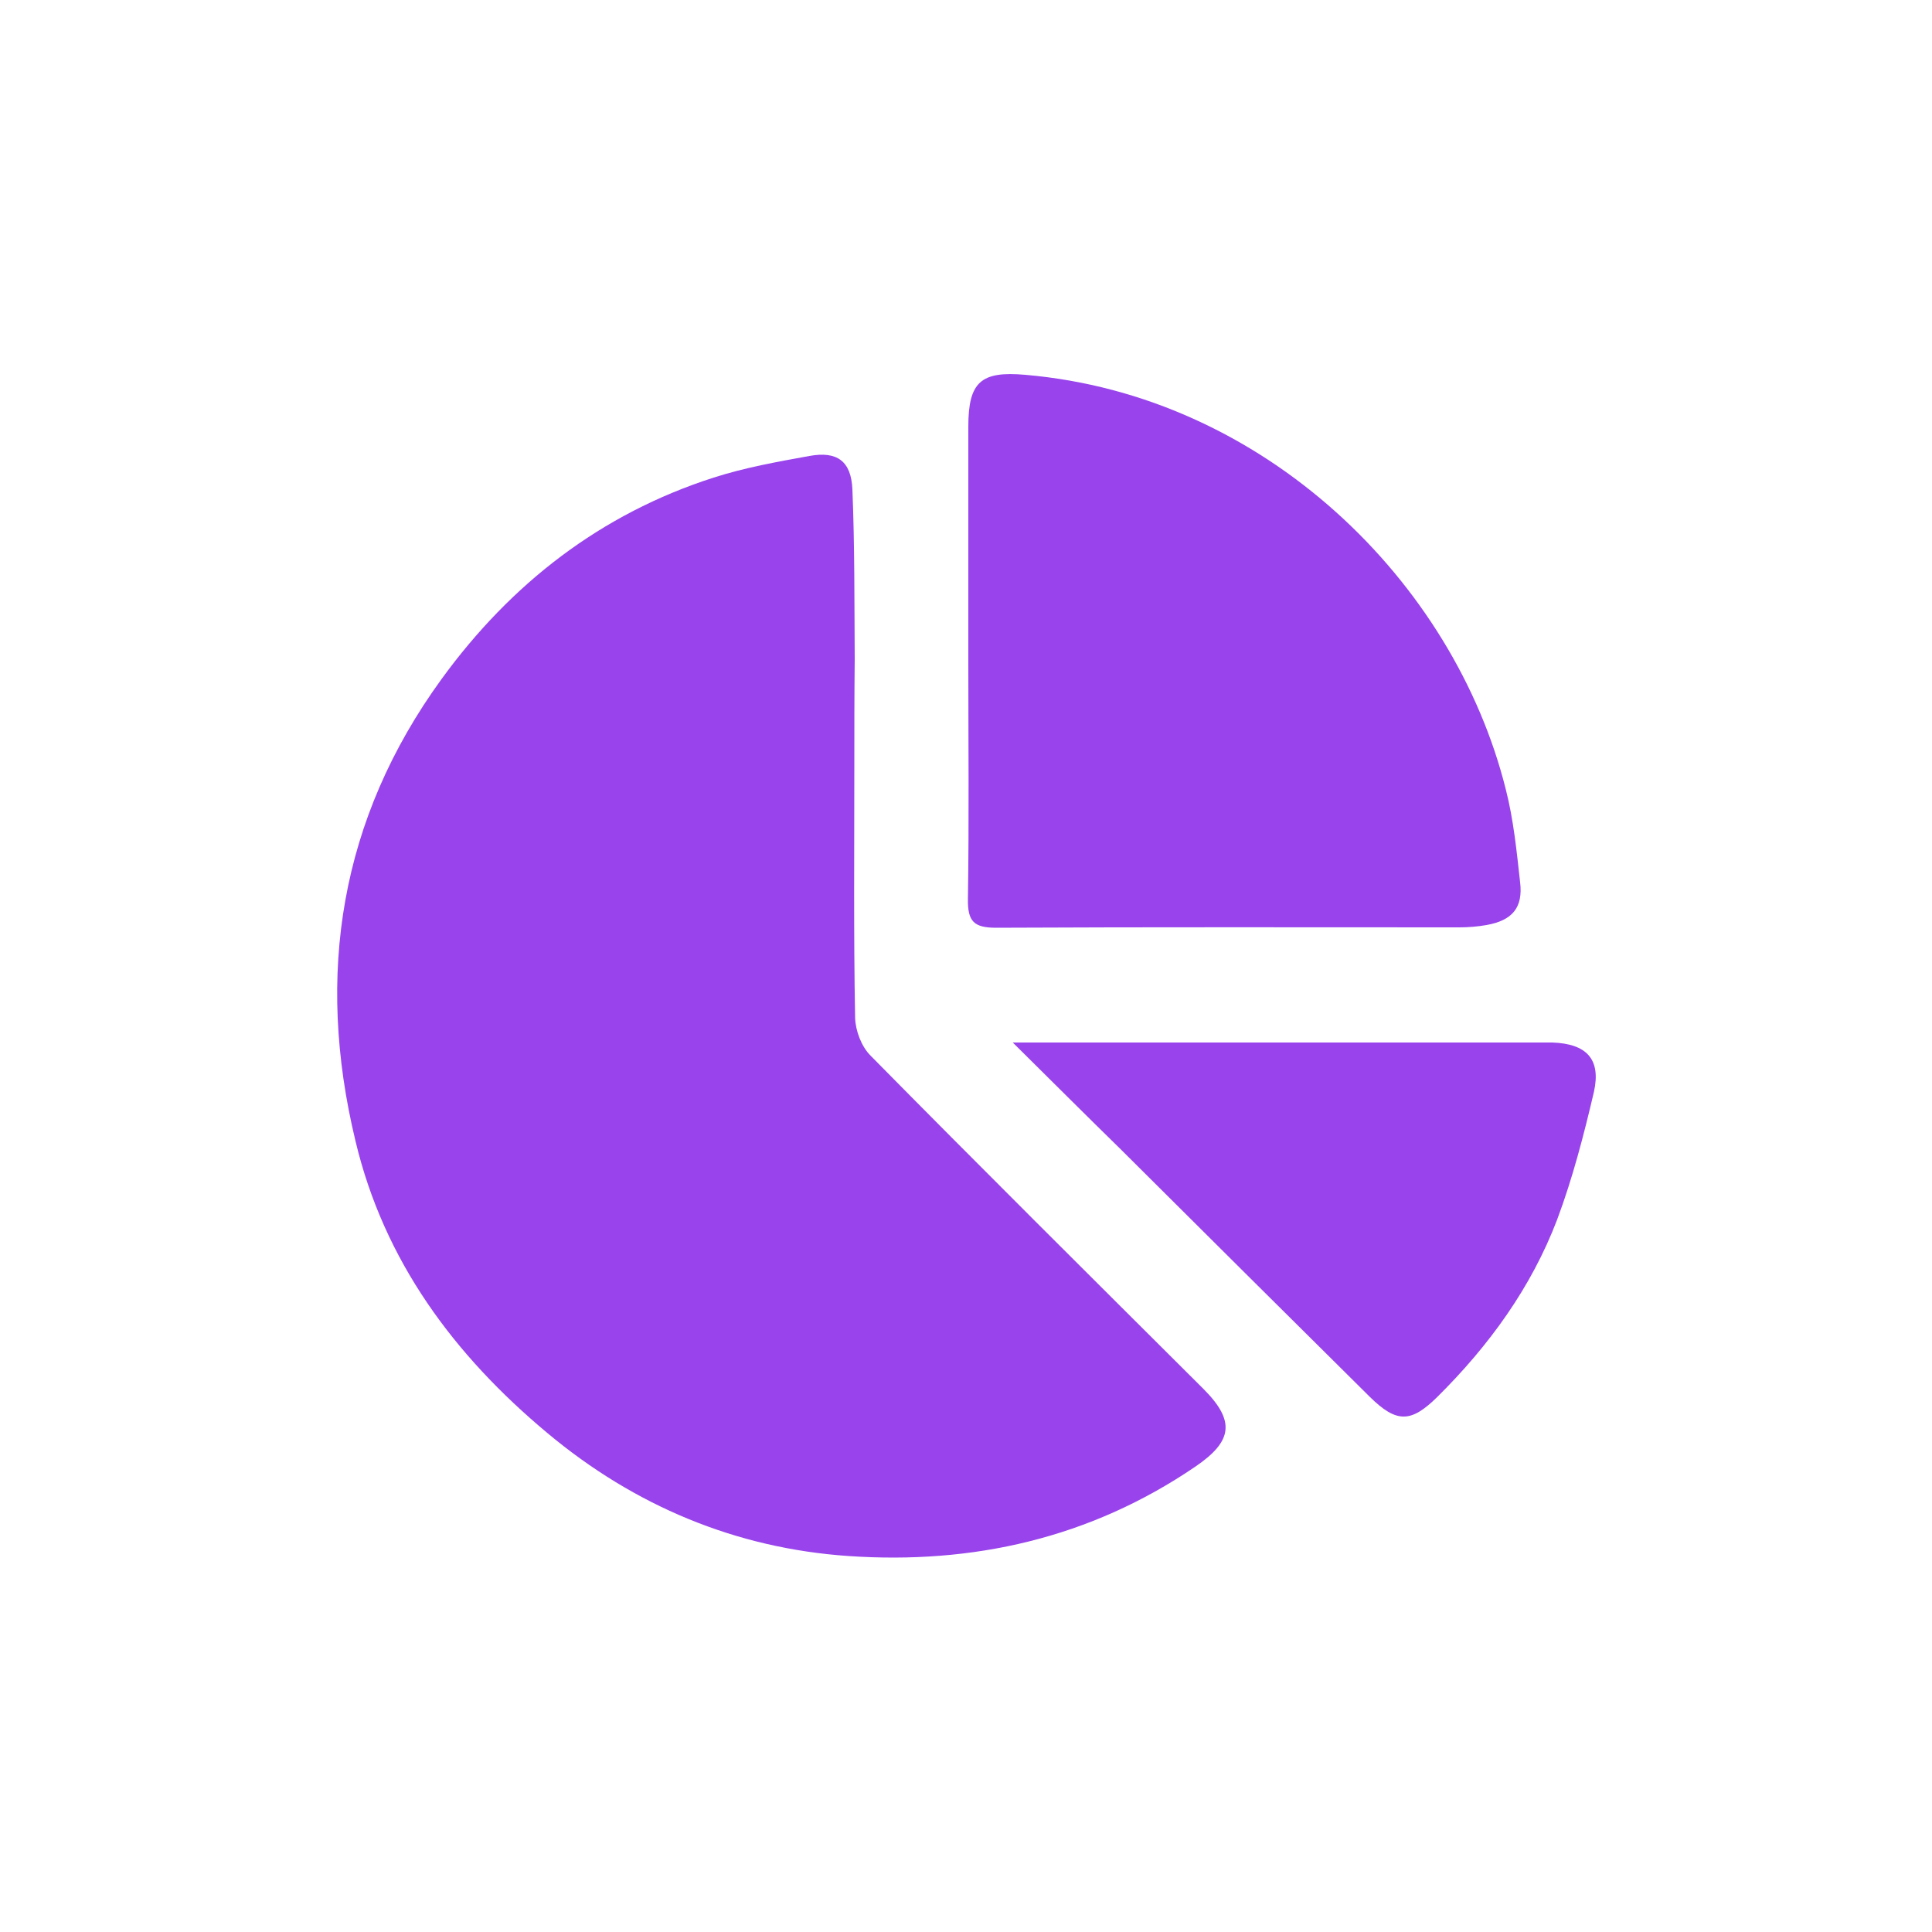
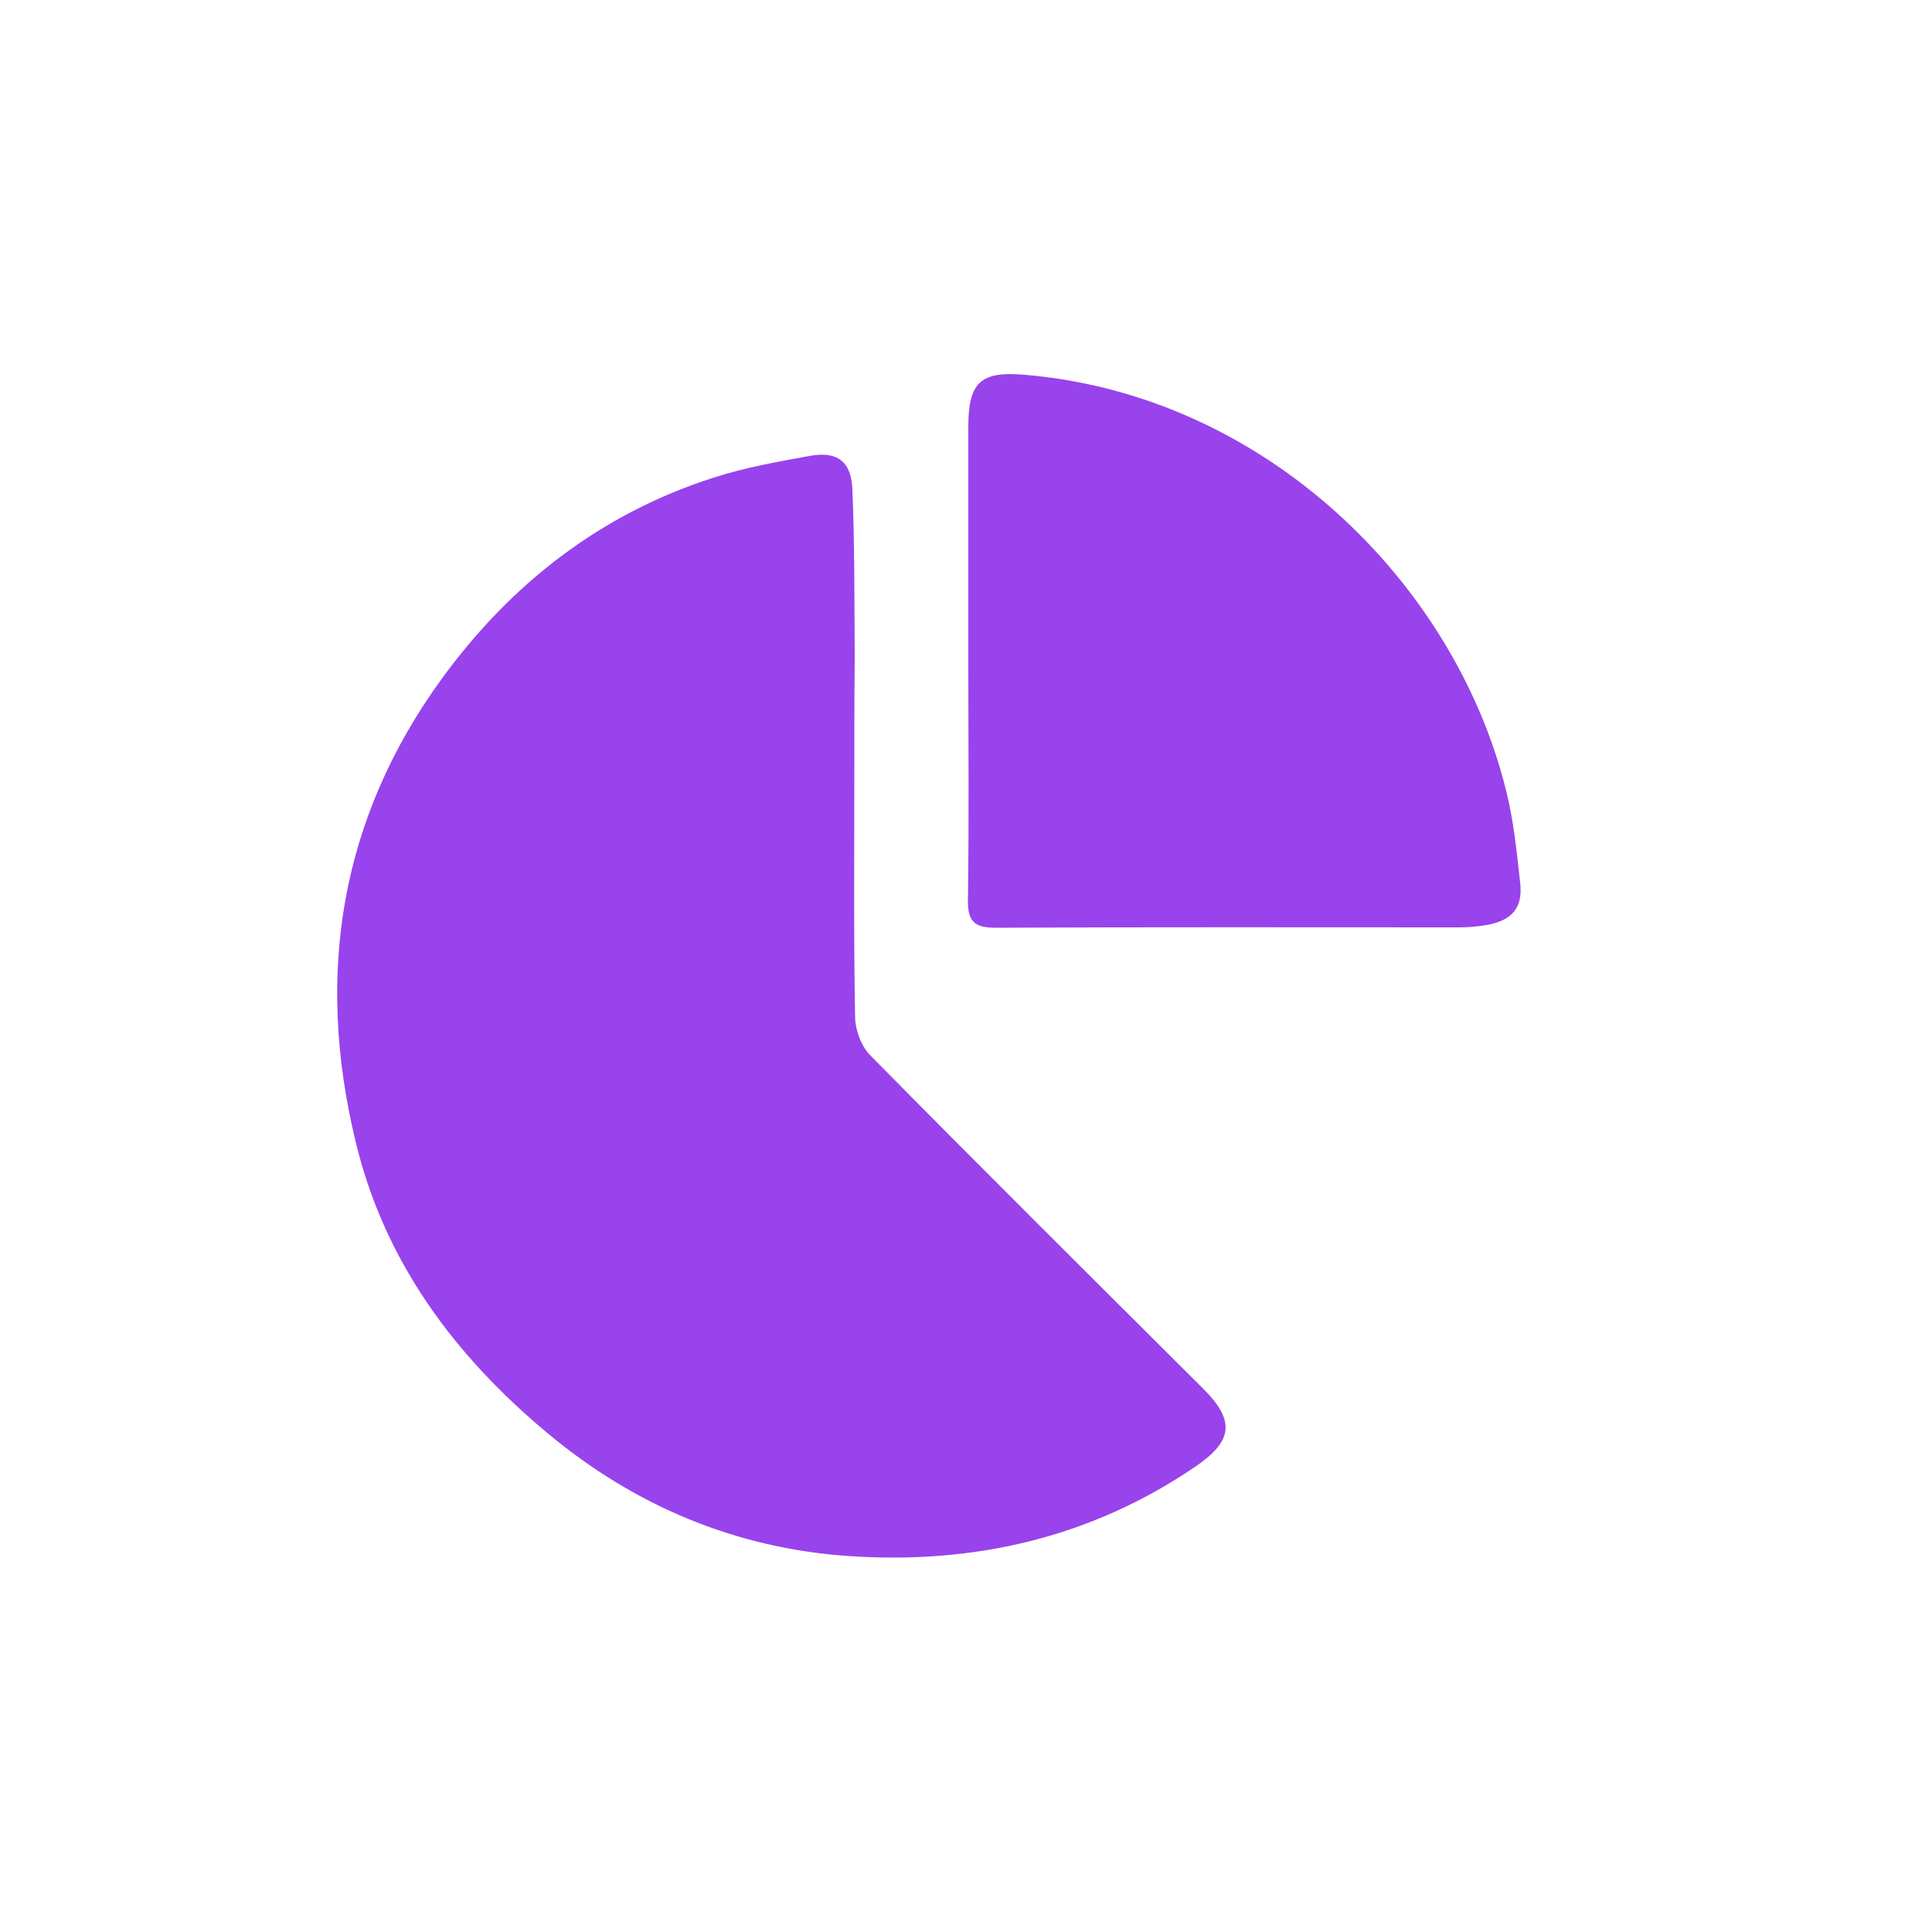
<svg xmlns="http://www.w3.org/2000/svg" version="1.1" id="Layer_1" x="0px" y="0px" viewBox="0 0 50 50" style="enable-background:new 0 0 50 50;" xml:space="preserve">
  <style type="text/css">
	.st0{fill:#9843EC;}
</style>
  <g>
    <path class="st0" d="M22.11,19.8c0,2.18-0.02,4.36,0.02,6.54c0.01,0.33,0.16,0.74,0.4,0.98c2.85,2.89,5.73,5.75,8.61,8.62   c0.84,0.84,0.76,1.36-0.21,2.02c-2.72,1.85-5.75,2.53-8.97,2.31c-2.92-0.2-5.54-1.3-7.79-3.18c-2.41-2.01-4.23-4.45-4.97-7.56   c-1.04-4.31-0.4-8.34,2.23-11.96c1.79-2.46,4.11-4.27,7.04-5.21c0.81-0.26,1.65-0.41,2.48-0.56c0.71-0.13,1.08,0.13,1.11,0.87   c0.06,1.46,0.05,2.93,0.06,4.39C22.11,17.98,22.11,18.89,22.11,19.8z" />
    <path class="st0" d="M25.06,17.1c0-2.02,0-4.04,0-6.06c0-1.16,0.33-1.44,1.47-1.34c6.2,0.53,11.1,5.36,12.44,10.73   c0.2,0.78,0.28,1.59,0.37,2.4c0.08,0.66-0.2,0.99-0.87,1.11C38.24,23.98,38,24,37.77,24c-4,0-8-0.01-11.99,0.01   c-0.57,0-0.74-0.16-0.73-0.74C25.08,21.22,25.06,19.16,25.06,17.1z" />
-     <path class="st0" d="M26.21,26.98c0.52,0,0.85,0,1.18,0c4.1,0,8.2,0,12.3,0c0.16,0,0.32,0,0.48,0c0.89,0.03,1.27,0.43,1.08,1.28   c-0.26,1.11-0.55,2.23-0.95,3.3c-0.67,1.76-1.76,3.26-3.1,4.59c-0.68,0.67-1.05,0.69-1.75,0c-2.15-2.13-4.3-4.27-6.45-6.41   C28.1,28.86,27.22,27.98,26.21,26.98z" />
  </g>
</svg>